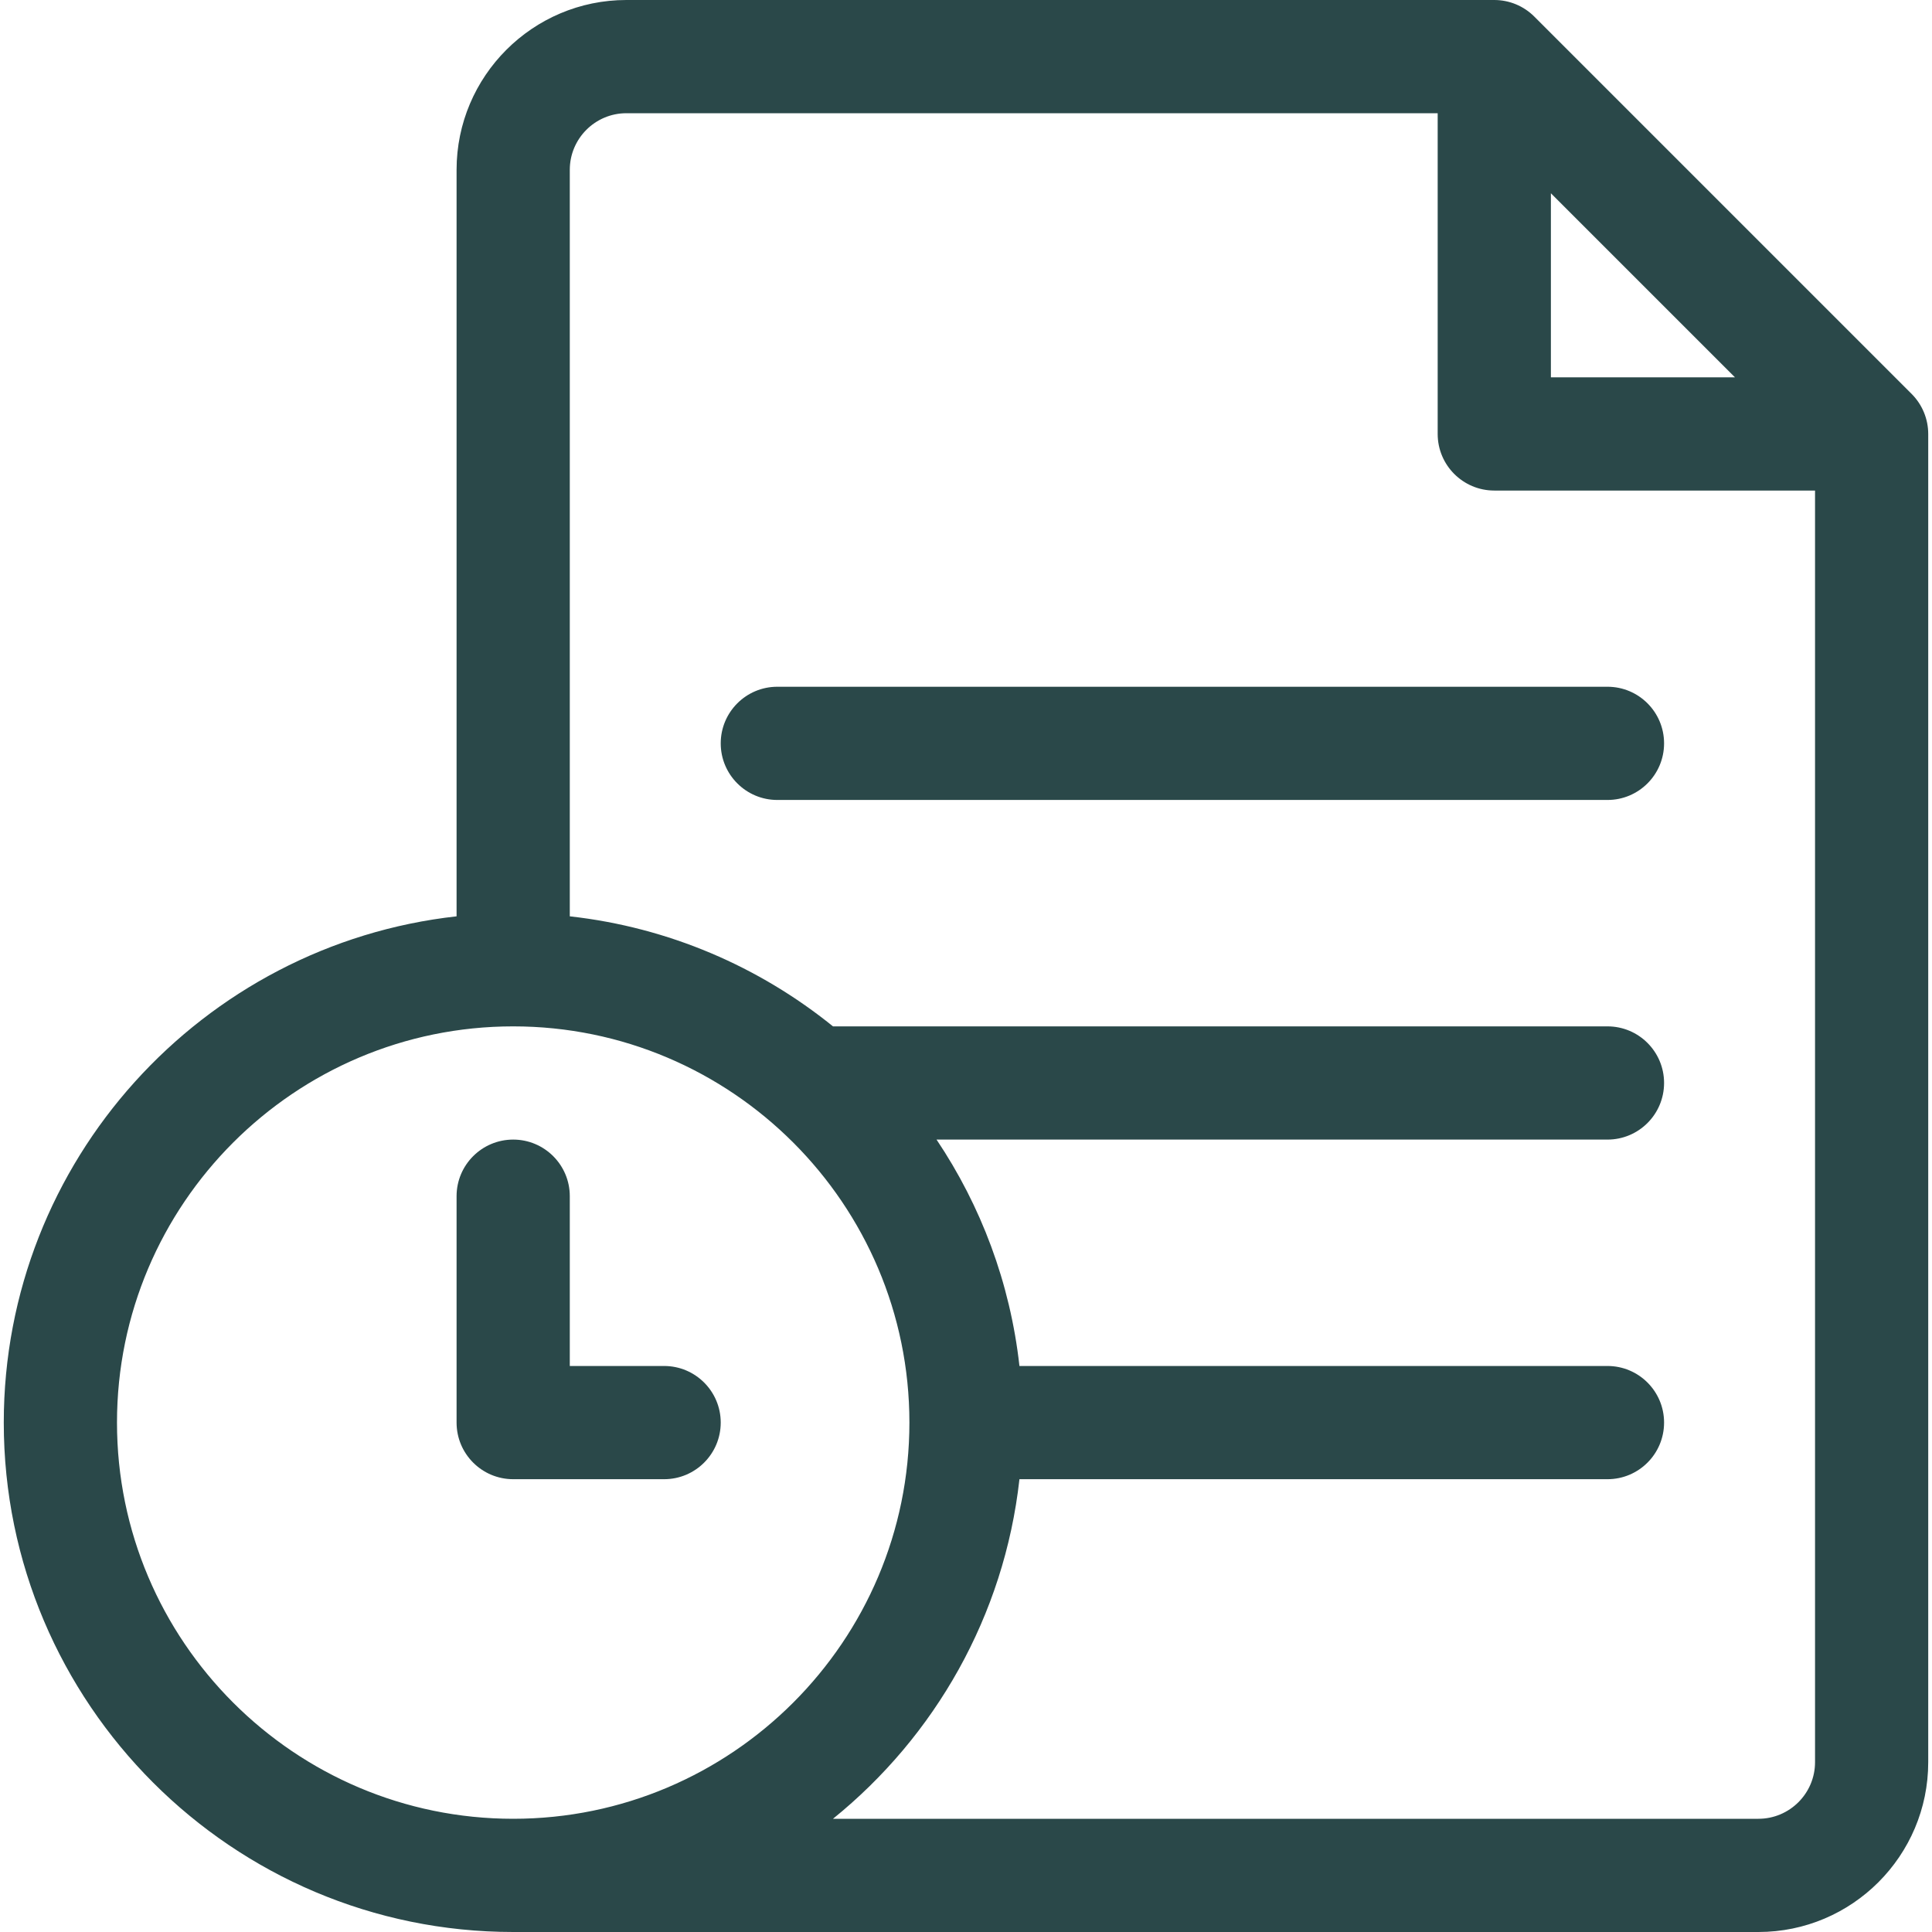
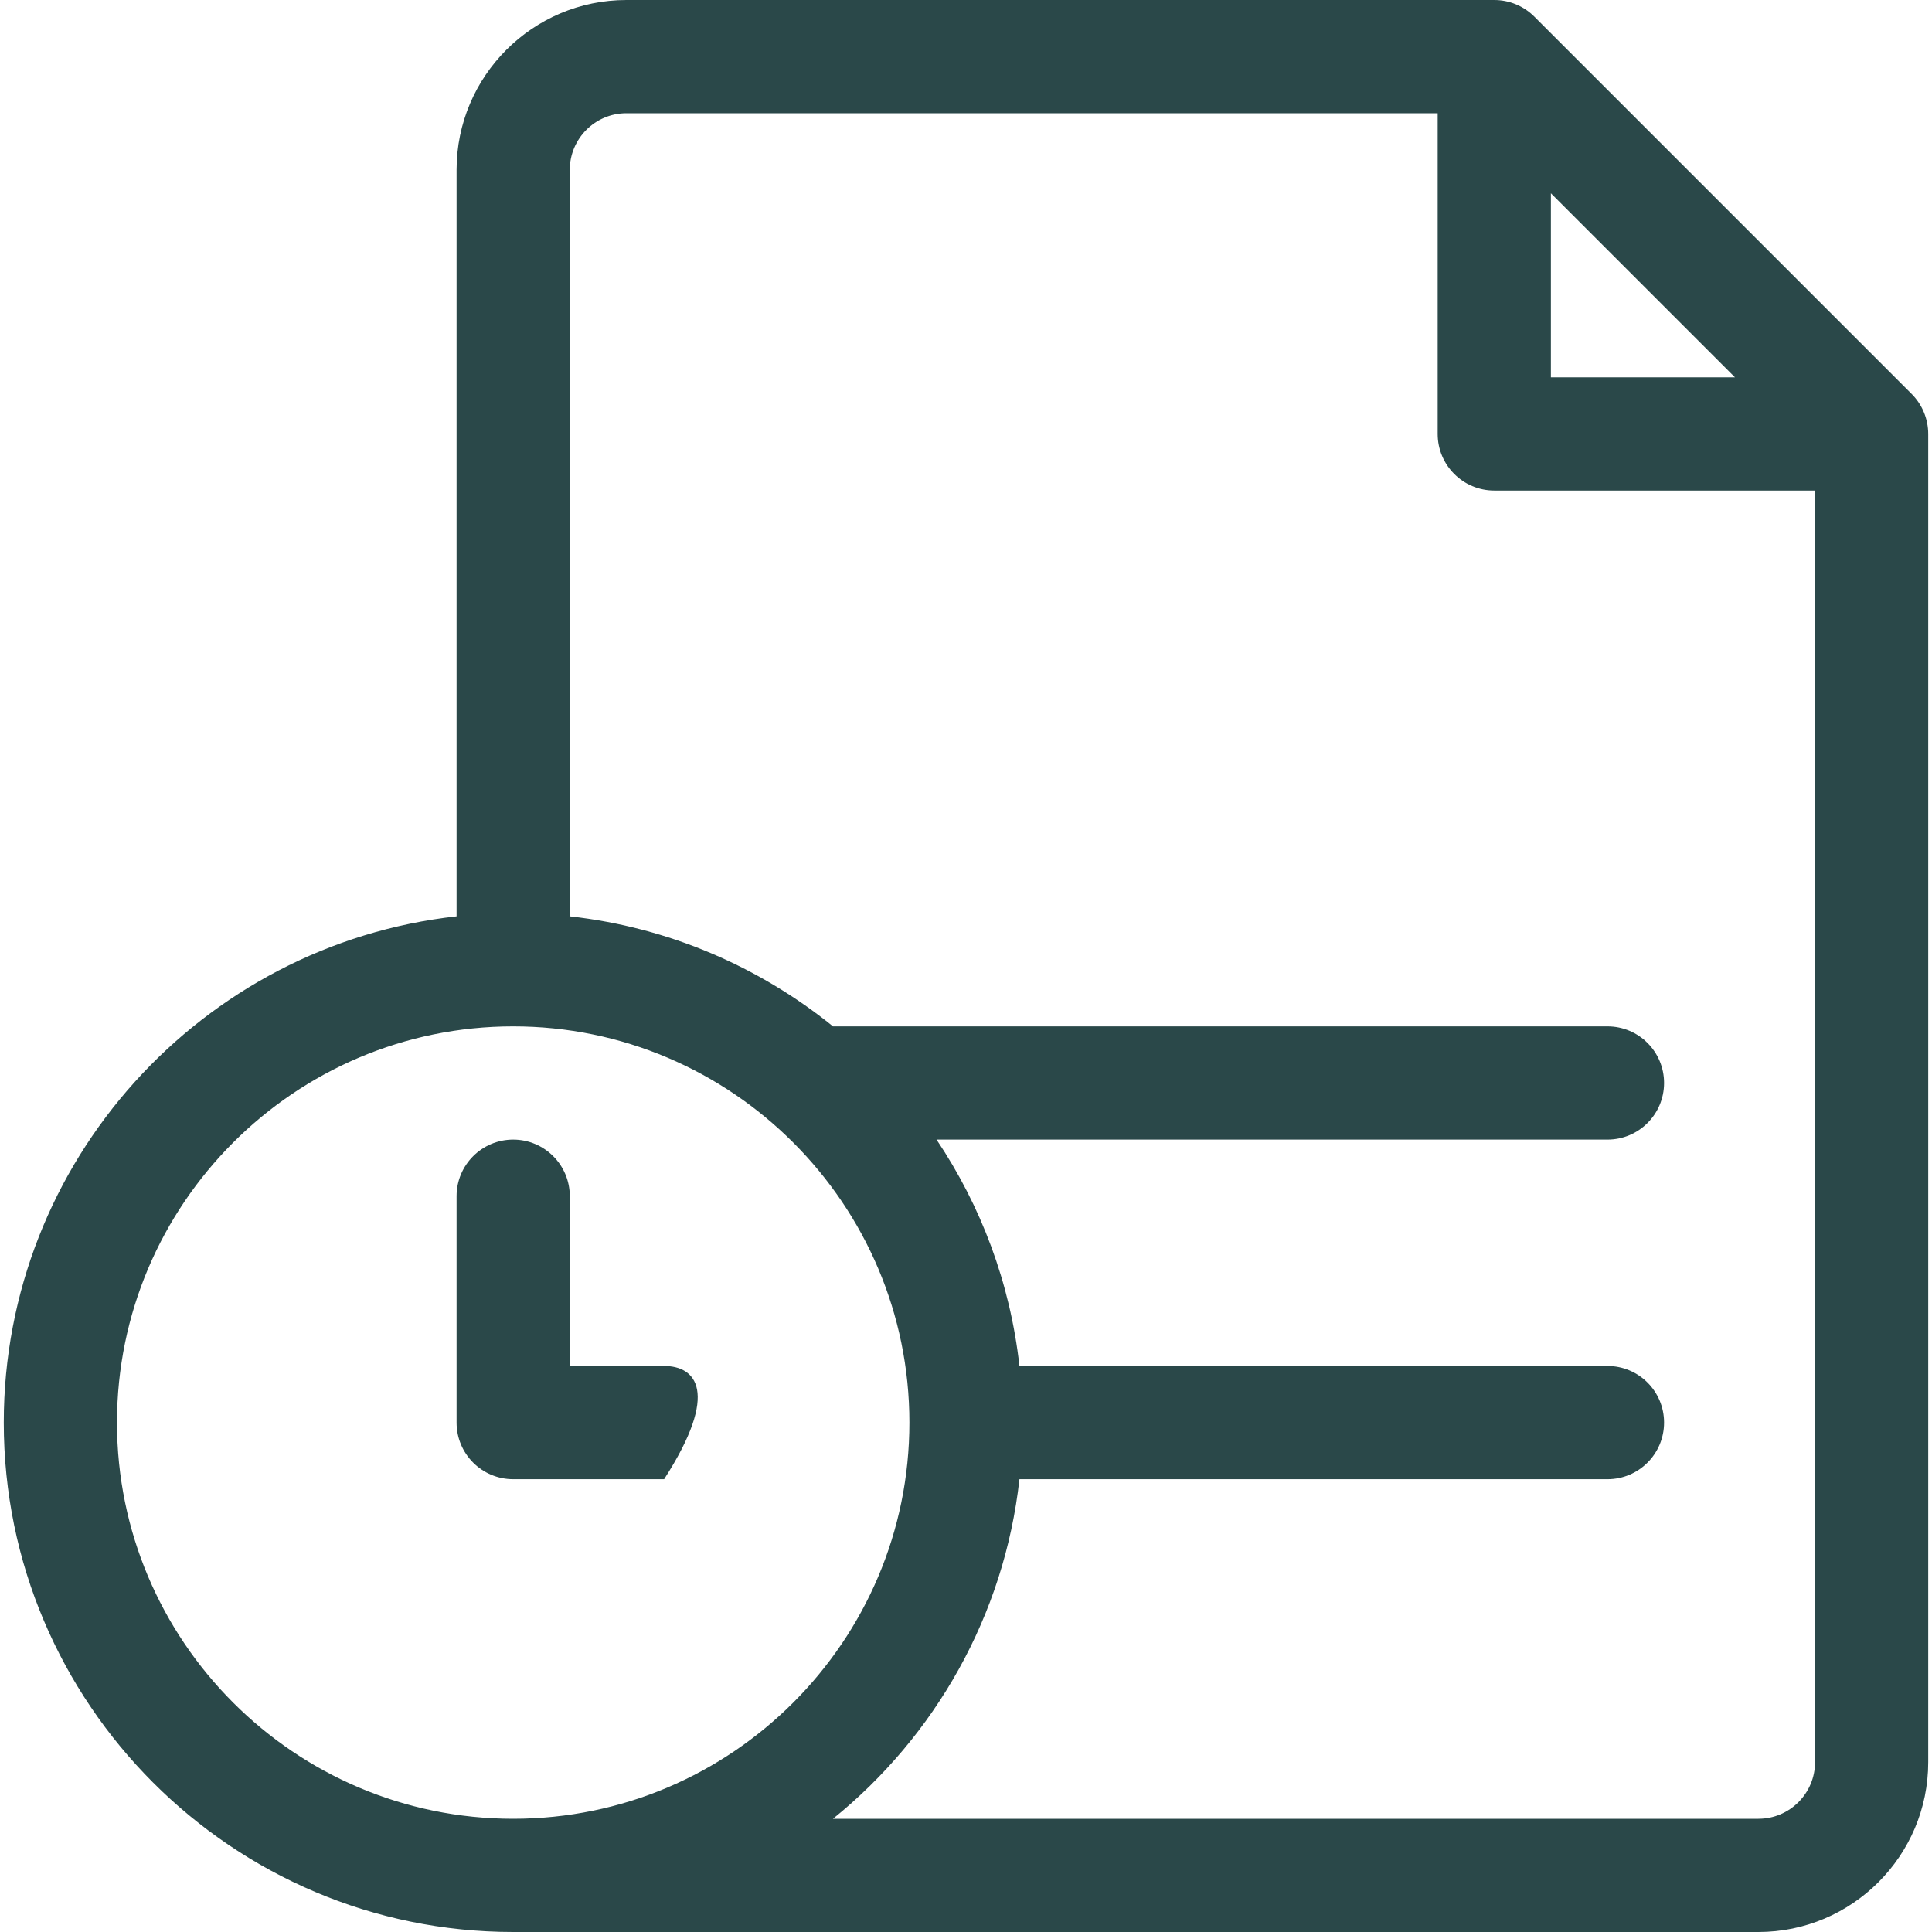
<svg xmlns="http://www.w3.org/2000/svg" width="65" height="65" viewBox="0 0 65 65" fill="none">
  <g clip-path="url(#clip0_1020_942)">
    <path d="M64.315 13.253L51.62 0.558C51.263 0.201 50.779 0 50.274 0H21.074C17.924 0 15.361 2.563 15.361 5.713V30.829C6.804 31.779 0.127 39.055 0.127 47.861C0.127 57.312 7.815 65 17.266 65H59.16C62.31 65 64.873 62.437 64.873 59.287V14.6C64.873 14.095 64.672 13.611 64.315 13.253ZM52.178 6.502L58.371 12.695H52.178V6.502ZM3.936 47.861C3.936 40.511 9.915 34.531 17.266 34.531C24.616 34.531 30.596 40.511 30.596 47.861C30.596 55.212 24.616 61.191 17.266 61.191C9.915 61.191 3.936 55.212 3.936 47.861ZM59.16 61.191H28.025C31.448 58.423 33.787 54.367 34.298 49.766H54.082C55.134 49.766 55.986 48.913 55.986 47.861C55.986 46.81 55.134 45.957 54.082 45.957H34.298C33.987 43.161 33.002 40.567 31.509 38.34H54.082C55.134 38.34 55.986 37.487 55.986 36.435C55.986 35.384 55.134 34.531 54.082 34.531H28.025C25.547 32.527 22.501 31.199 19.17 30.829V5.713C19.17 4.663 20.024 3.809 21.074 3.809H48.369V14.6C48.369 15.651 49.222 16.504 50.273 16.504H61.065V59.287C61.065 60.337 60.21 61.191 59.16 61.191Z" fill="#2A4849" />
-     <path d="M54.082 23.105H26.152C25.101 23.105 24.248 23.958 24.248 25.01C24.248 26.061 25.101 26.914 26.152 26.914H54.082C55.134 26.914 55.986 26.061 55.986 25.01C55.986 23.958 55.134 23.105 54.082 23.105Z" fill="#2A4849" />
-     <path d="M22.344 49.766C23.395 49.766 24.248 48.913 24.248 47.861C24.248 46.81 23.395 45.957 22.344 45.957H19.17V40.244C19.17 39.193 18.317 38.34 17.266 38.34C16.214 38.34 15.361 39.193 15.361 40.244V47.861C15.361 48.913 16.214 49.766 17.266 49.766H22.344Z" fill="#2A4849" />
+     <path d="M22.344 49.766C24.248 46.81 23.395 45.957 22.344 45.957H19.17V40.244C19.17 39.193 18.317 38.34 17.266 38.34C16.214 38.34 15.361 39.193 15.361 40.244V47.861C15.361 48.913 16.214 49.766 17.266 49.766H22.344Z" fill="#2A4849" />
  </g>
  <defs>
    <clipPath id="clip0_1020_942">
      <rect width="65" height="65" fill="white" />
    </clipPath>
  </defs>
</svg>